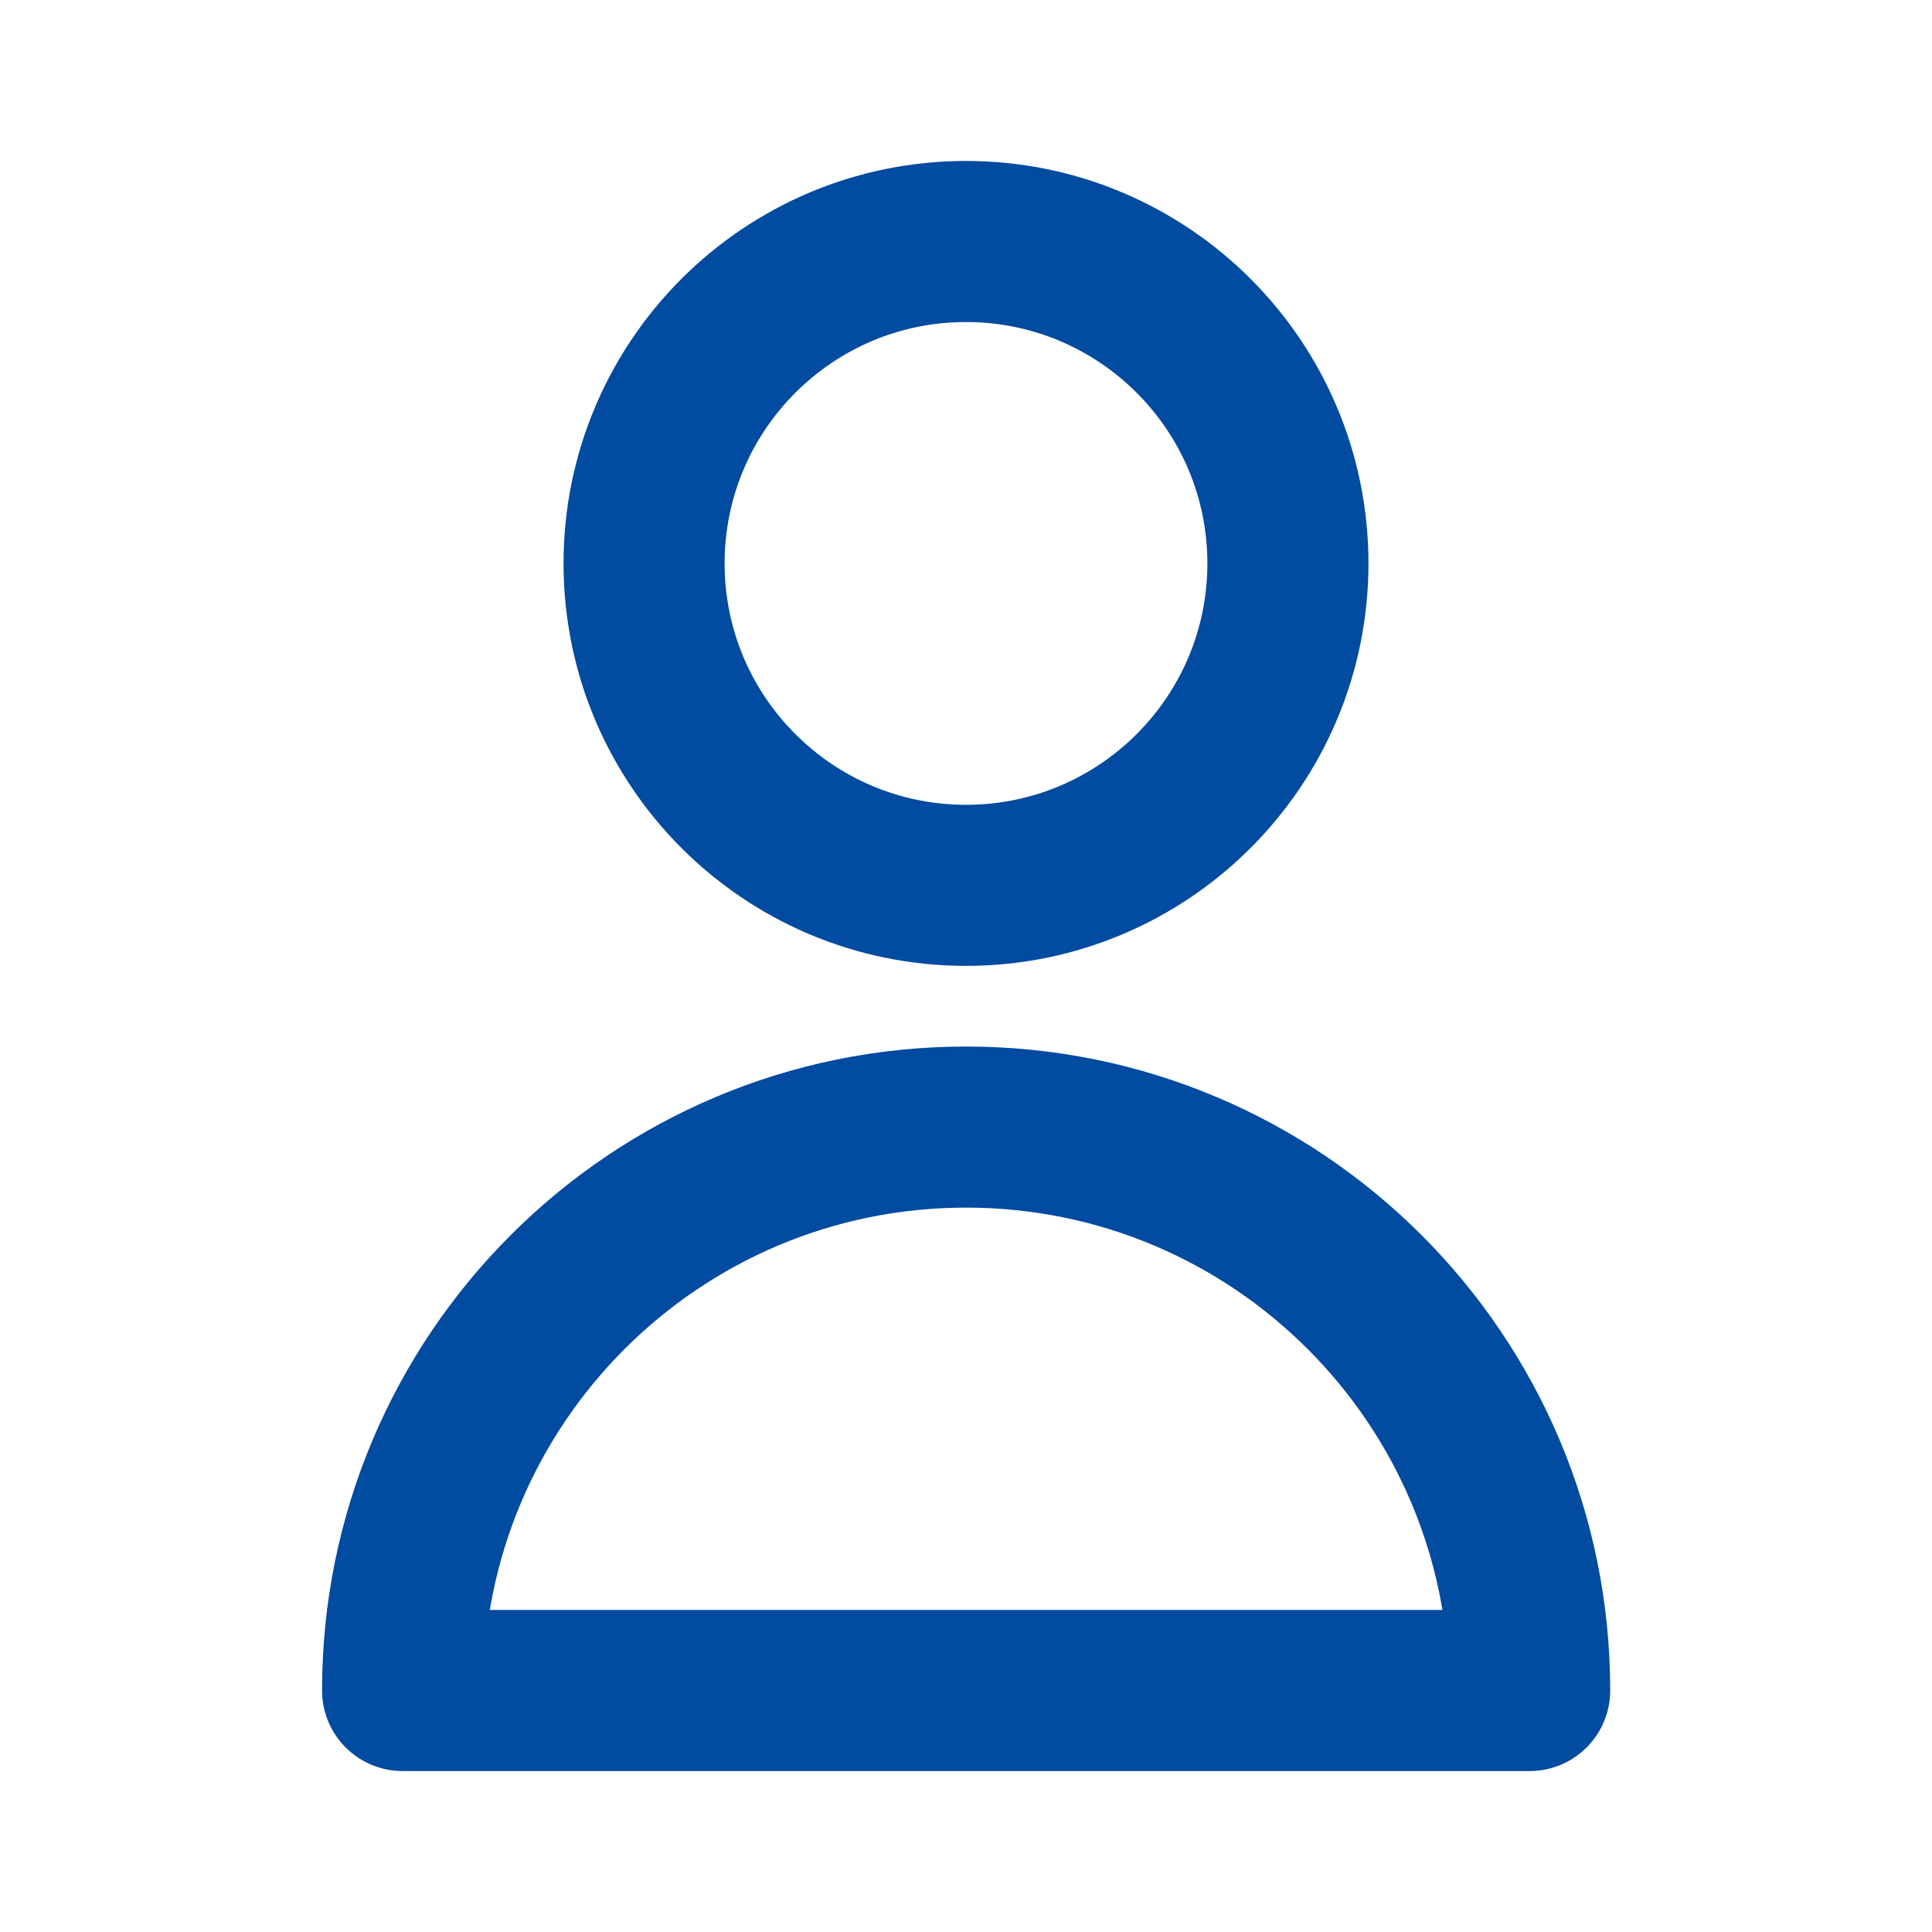
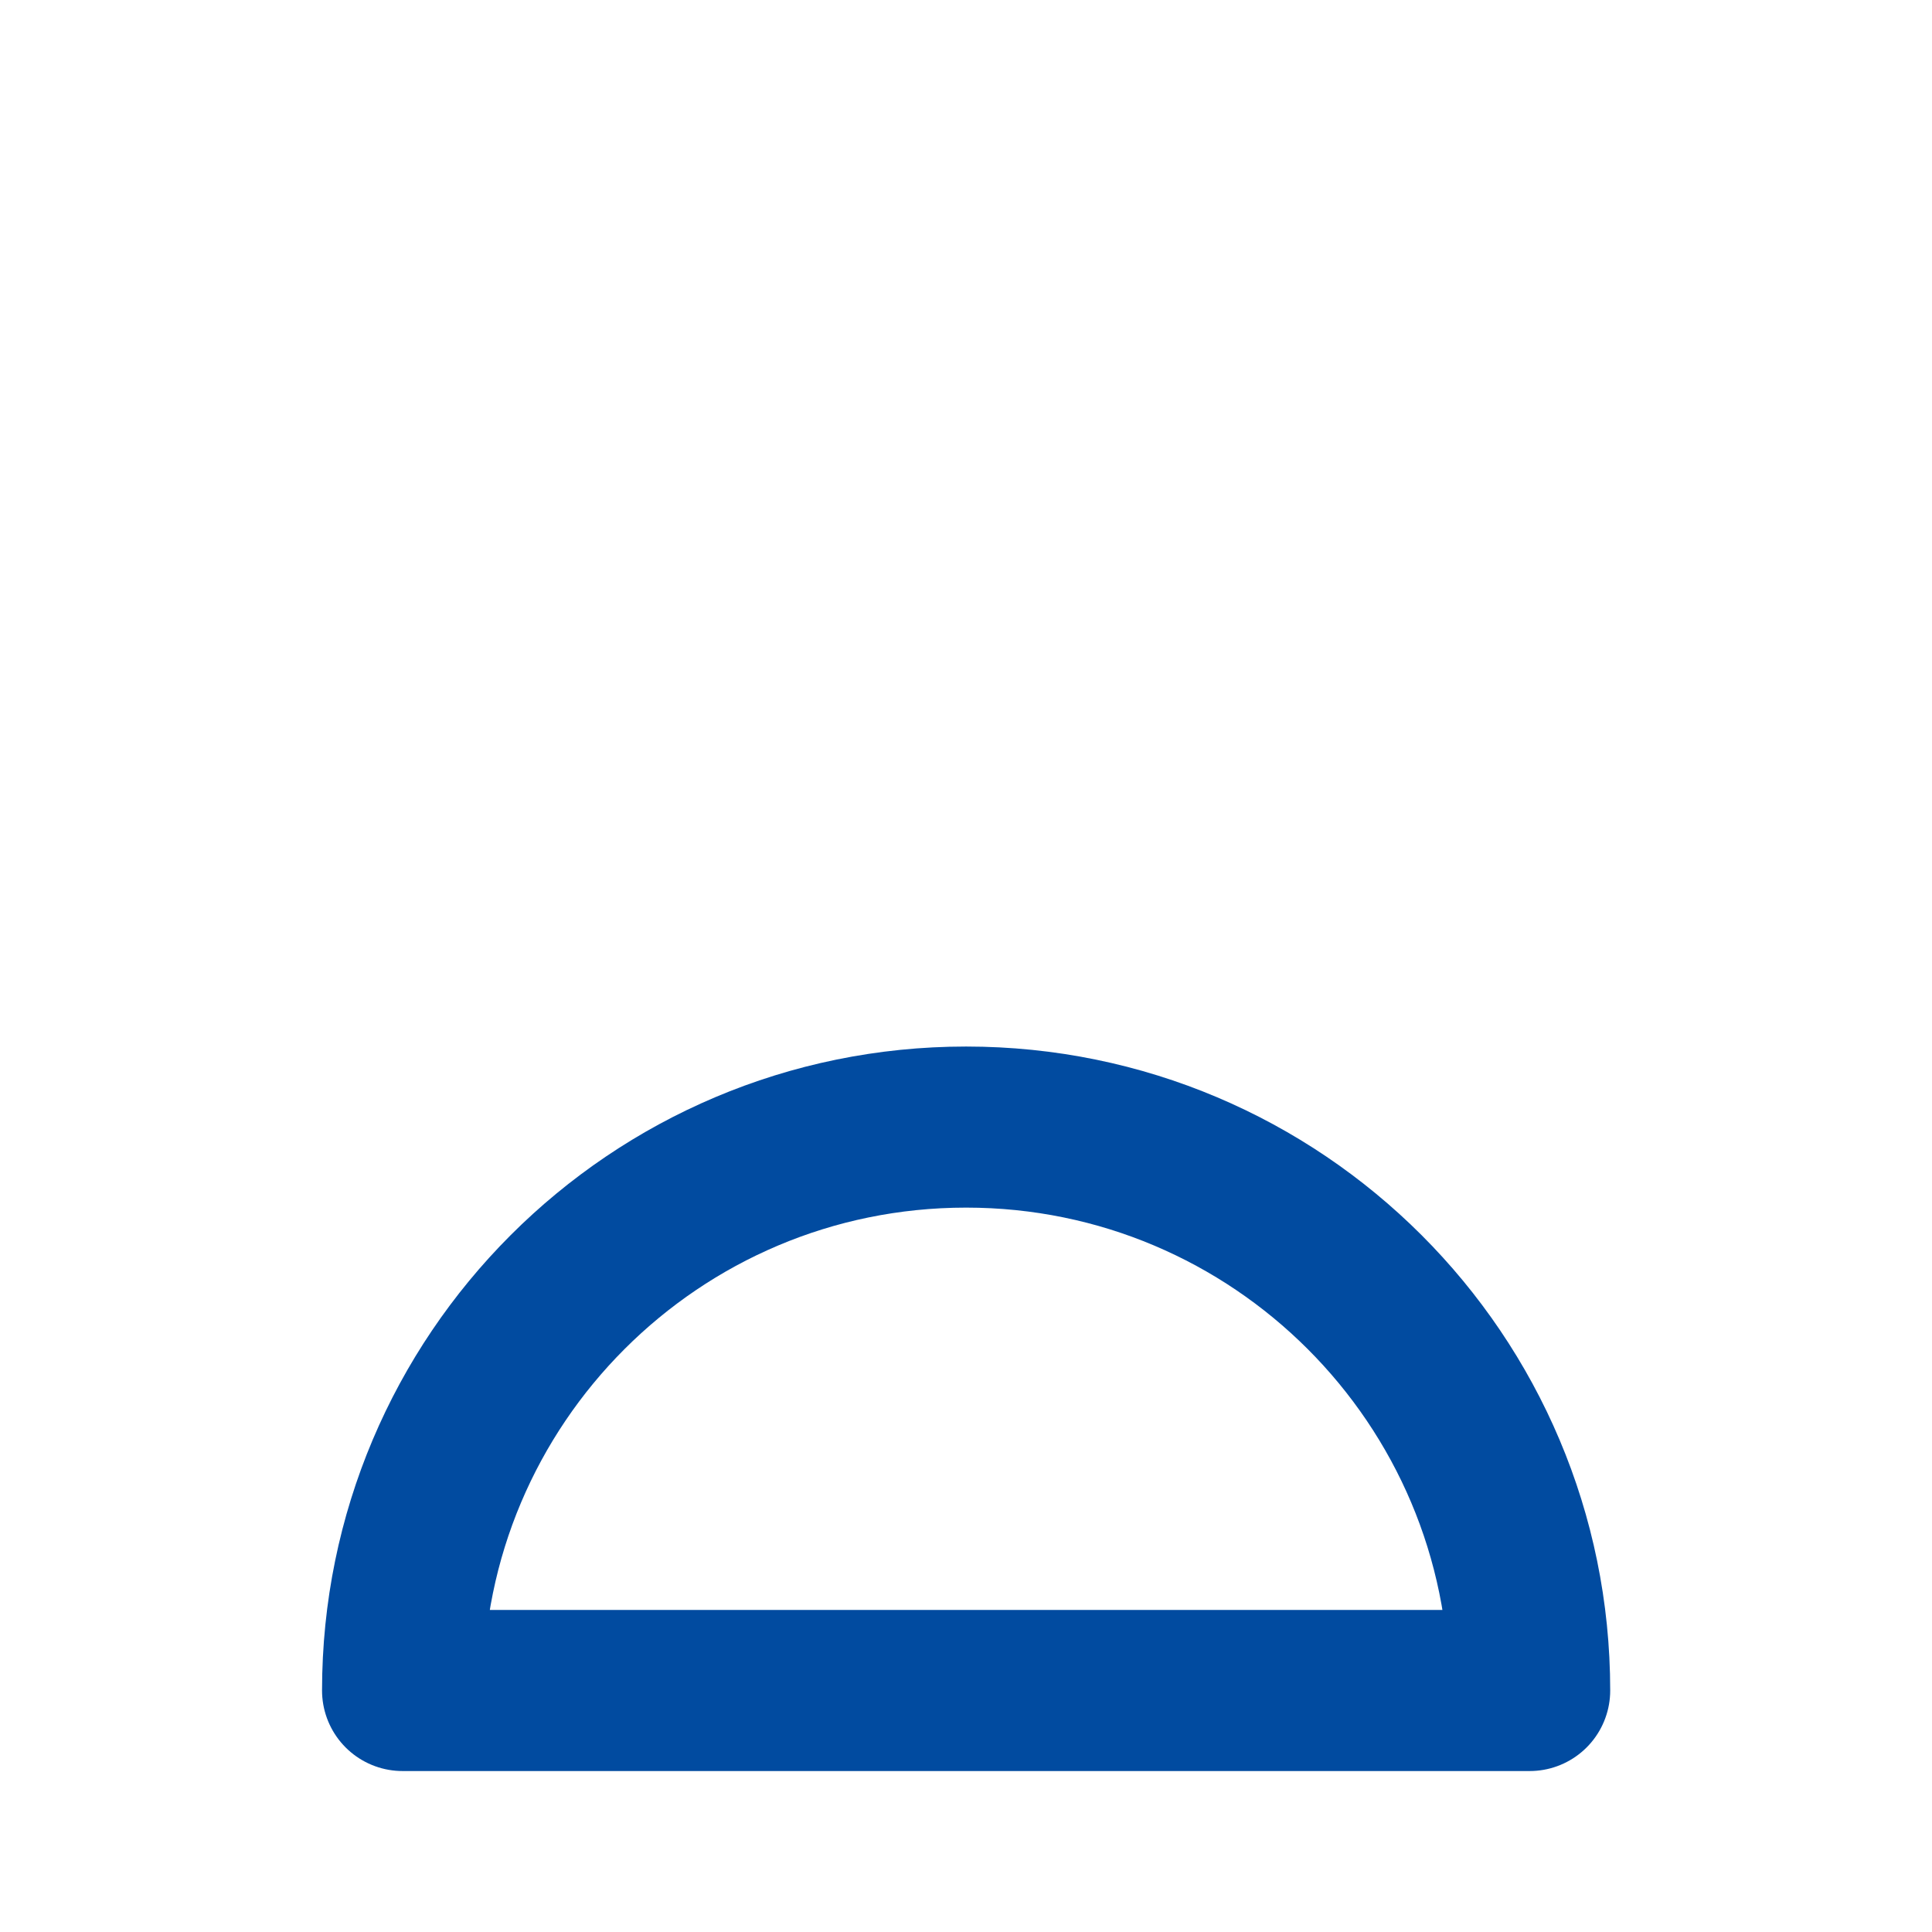
<svg xmlns="http://www.w3.org/2000/svg" id="Livello_1" version="1.1" viewBox="0 0 800 800">
  <defs>
    <style> .st0 { fill: none; stroke: #014ba0; stroke-linecap: round; stroke-linejoin: round; stroke-width: 66.7px; } </style>
  </defs>
-   <path class="st0" d="M533.3,233.3c0,73.6-59.7,133.3-133.3,133.3s-133.3-59.7-133.3-133.3,59.7-133.3,133.3-133.3,133.3,59.7,133.3,133.3Z" />
  <path class="st0" d="M400,466.7c-128.9,0-233.3,104.5-233.3,233.3h466.7c0-128.9-104.5-233.3-233.3-233.3Z" />
</svg>